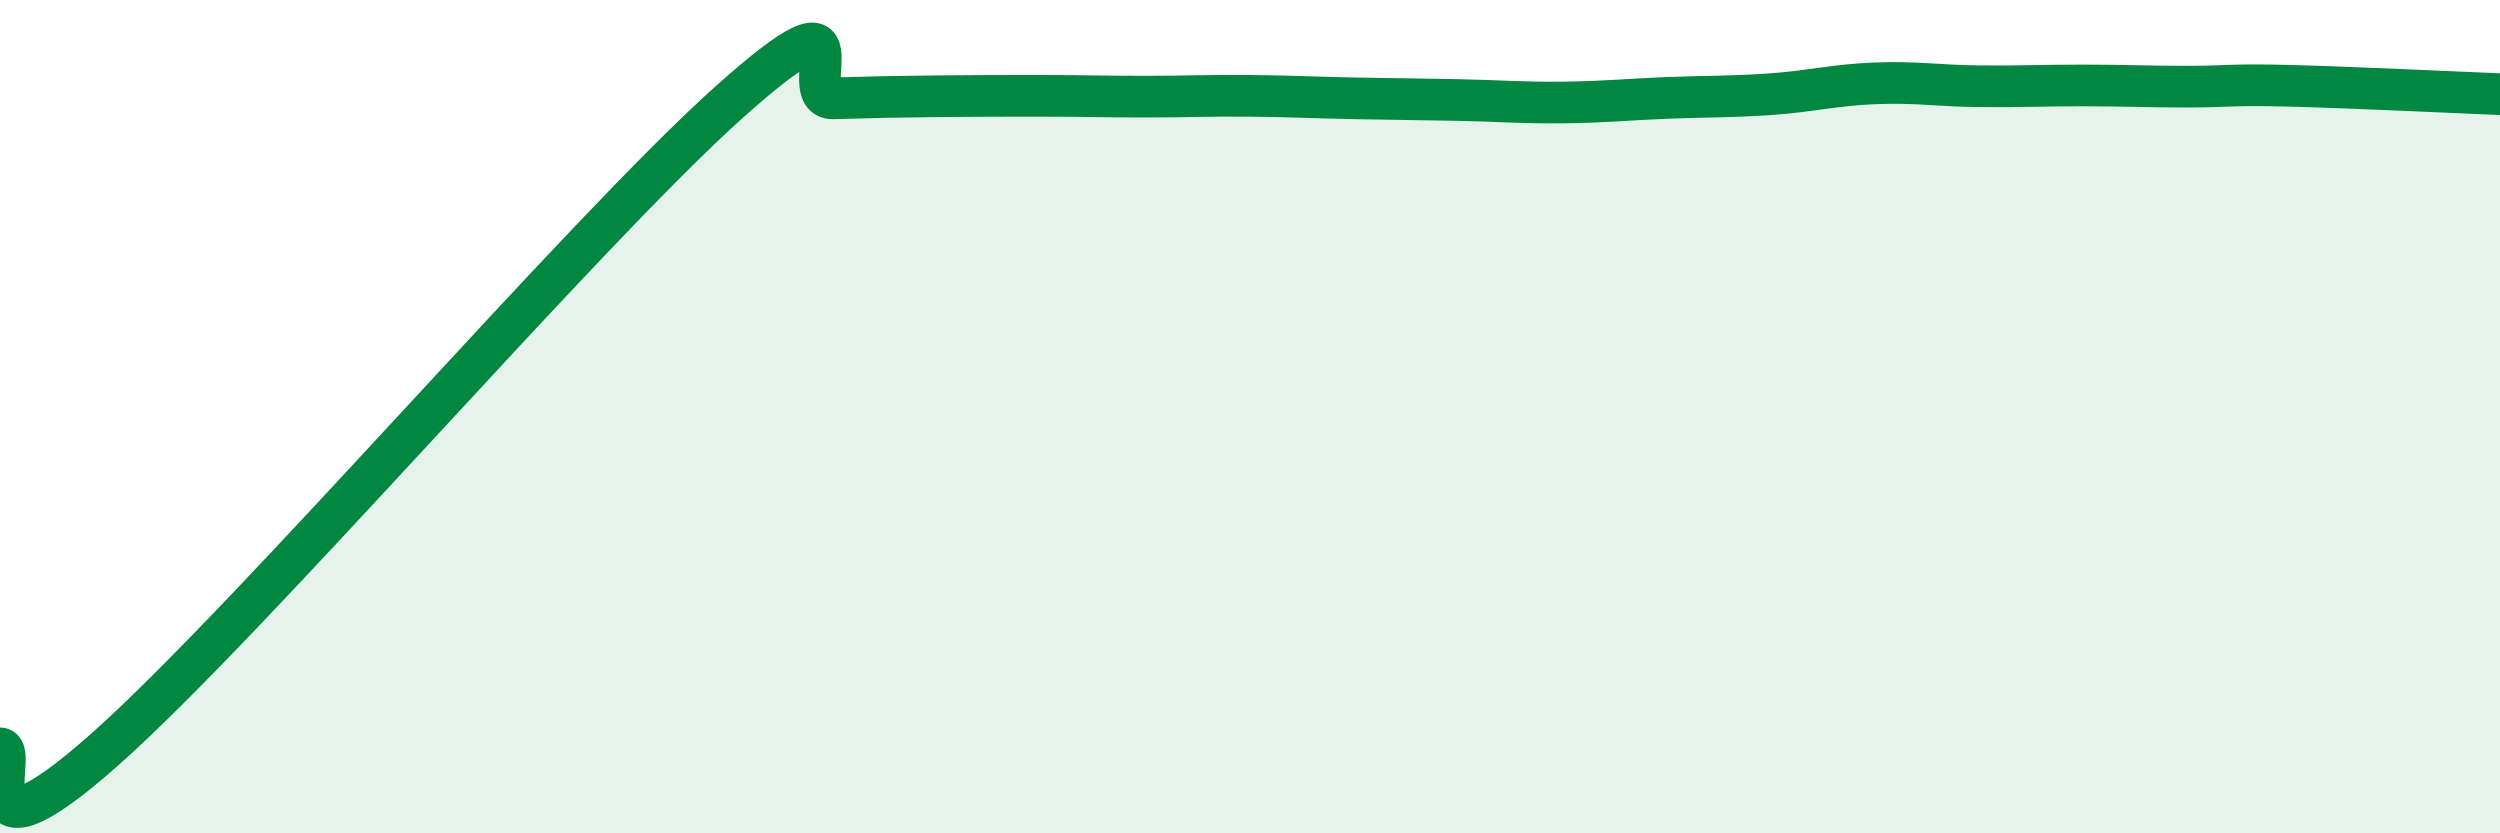
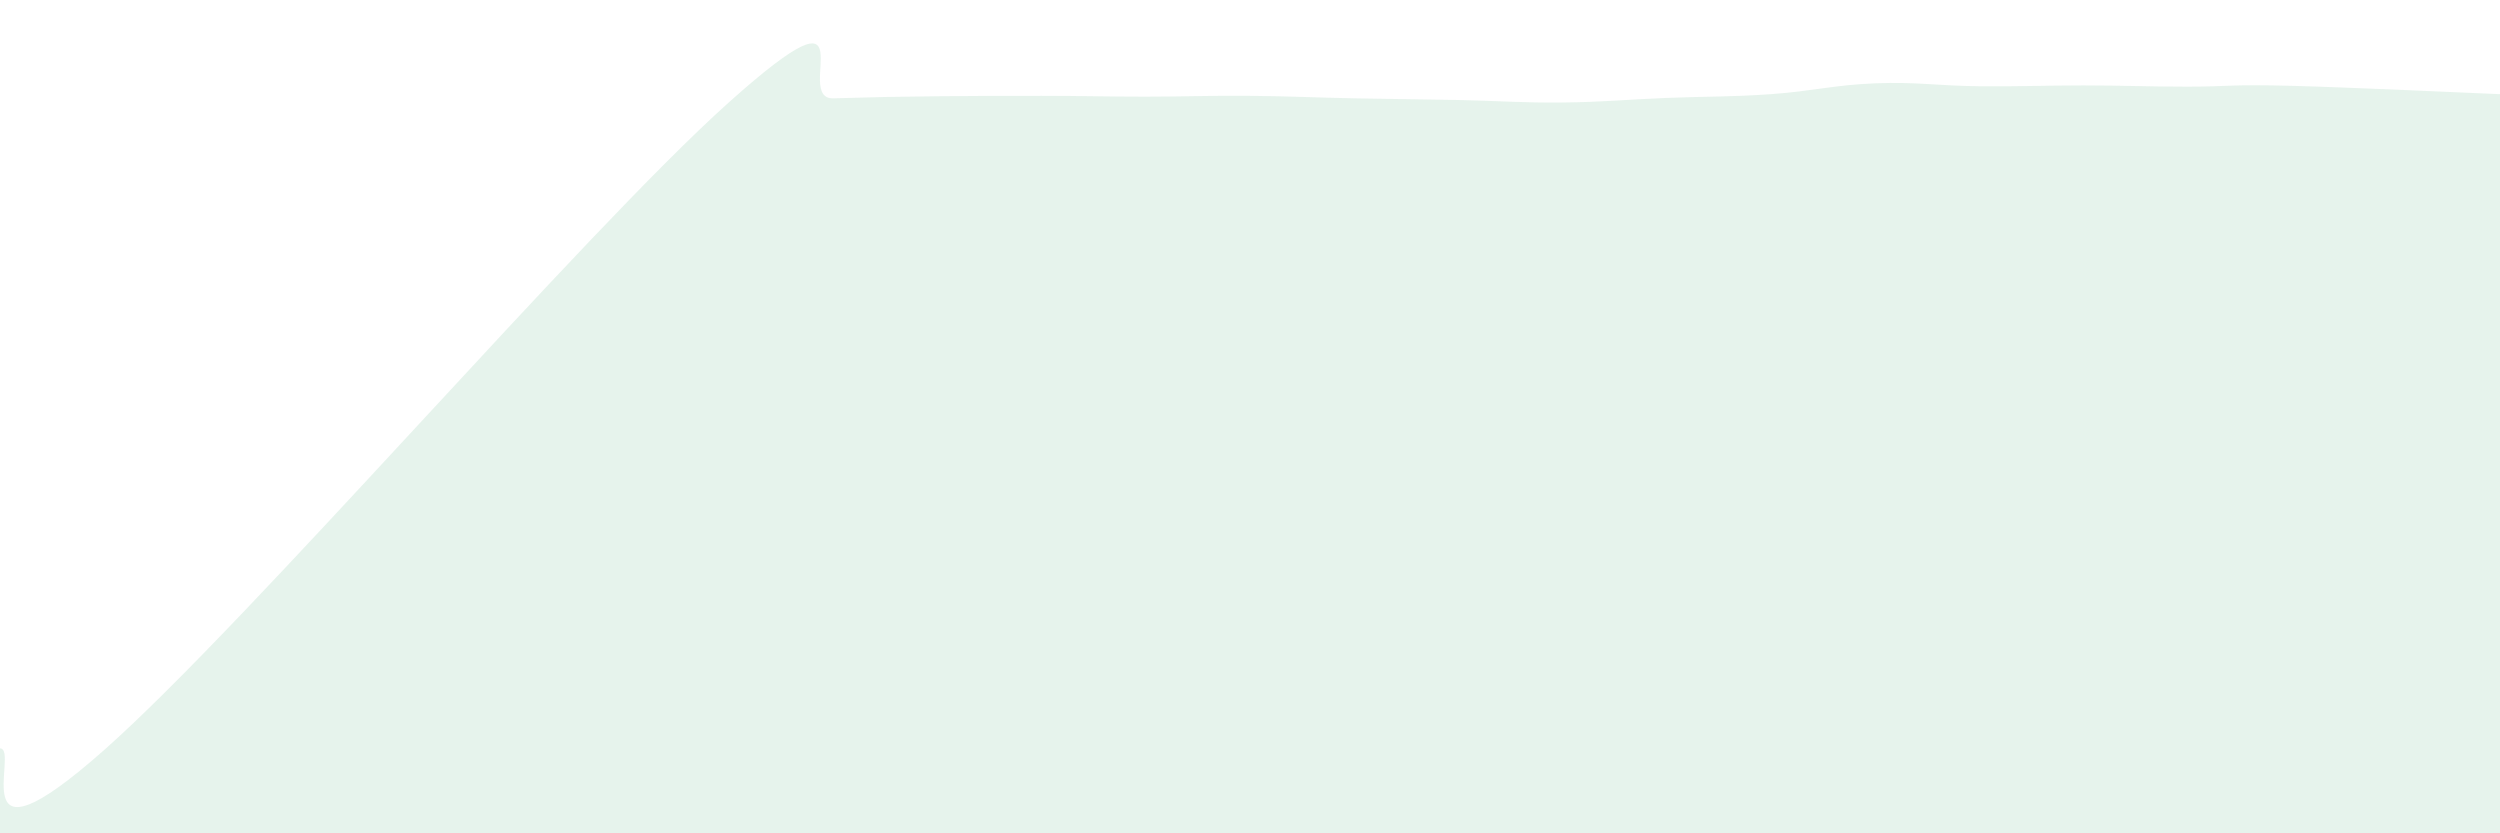
<svg xmlns="http://www.w3.org/2000/svg" width="60" height="20" viewBox="0 0 60 20">
  <path d="M 0,17.96 C 0.5,17.97 -1,21.1 2.5,18 C 6,14.9 14,5.58 17.5,2.45 C 21,-0.68 19,2.39 20,2.36 C 21,2.33 21.5,2.32 22.5,2.31 C 23.5,2.3 24,2.3 25,2.3 C 26,2.3 26.5,2.32 27.5,2.32 C 28.5,2.32 29,2.29 30,2.3 C 31,2.31 31.5,2.34 32.5,2.36 C 33.5,2.38 34,2.38 35,2.4 C 36,2.42 36.5,2.47 37.5,2.46 C 38.5,2.45 39,2.39 40,2.35 C 41,2.31 41.5,2.33 42.5,2.26 C 43.5,2.19 44,2.04 45,2 C 46,1.96 46.5,2.06 47.5,2.07 C 48.5,2.08 49,2.05 50,2.05 C 51,2.05 51.5,2.08 52.5,2.08 C 53.5,2.08 53.5,2.02 55,2.06 C 56.5,2.1 59,2.22 60,2.26L60 20L0 20Z" fill="#008740" opacity="0.1" stroke-linecap="round" stroke-linejoin="round" />
-   <path d="M 0,17.96 C 0.5,17.97 -1,21.1 2.5,18 C 6,14.9 14,5.58 17.5,2.45 C 21,-0.68 19,2.39 20,2.36 C 21,2.33 21.5,2.32 22.5,2.31 C 23.5,2.3 24,2.3 25,2.3 C 26,2.3 26.5,2.32 27.5,2.32 C 28.5,2.32 29,2.29 30,2.3 C 31,2.31 31.5,2.34 32.5,2.36 C 33.5,2.38 34,2.38 35,2.4 C 36,2.42 36.5,2.47 37.5,2.46 C 38.5,2.45 39,2.39 40,2.35 C 41,2.31 41.5,2.33 42.5,2.26 C 43.5,2.19 44,2.04 45,2 C 46,1.96 46.5,2.06 47.5,2.07 C 48.5,2.08 49,2.05 50,2.05 C 51,2.05 51.5,2.08 52.5,2.08 C 53.5,2.08 53.5,2.02 55,2.06 C 56.5,2.1 59,2.22 60,2.26" stroke="#008740" stroke-width="1" fill="none" stroke-linecap="round" stroke-linejoin="round" />
</svg>